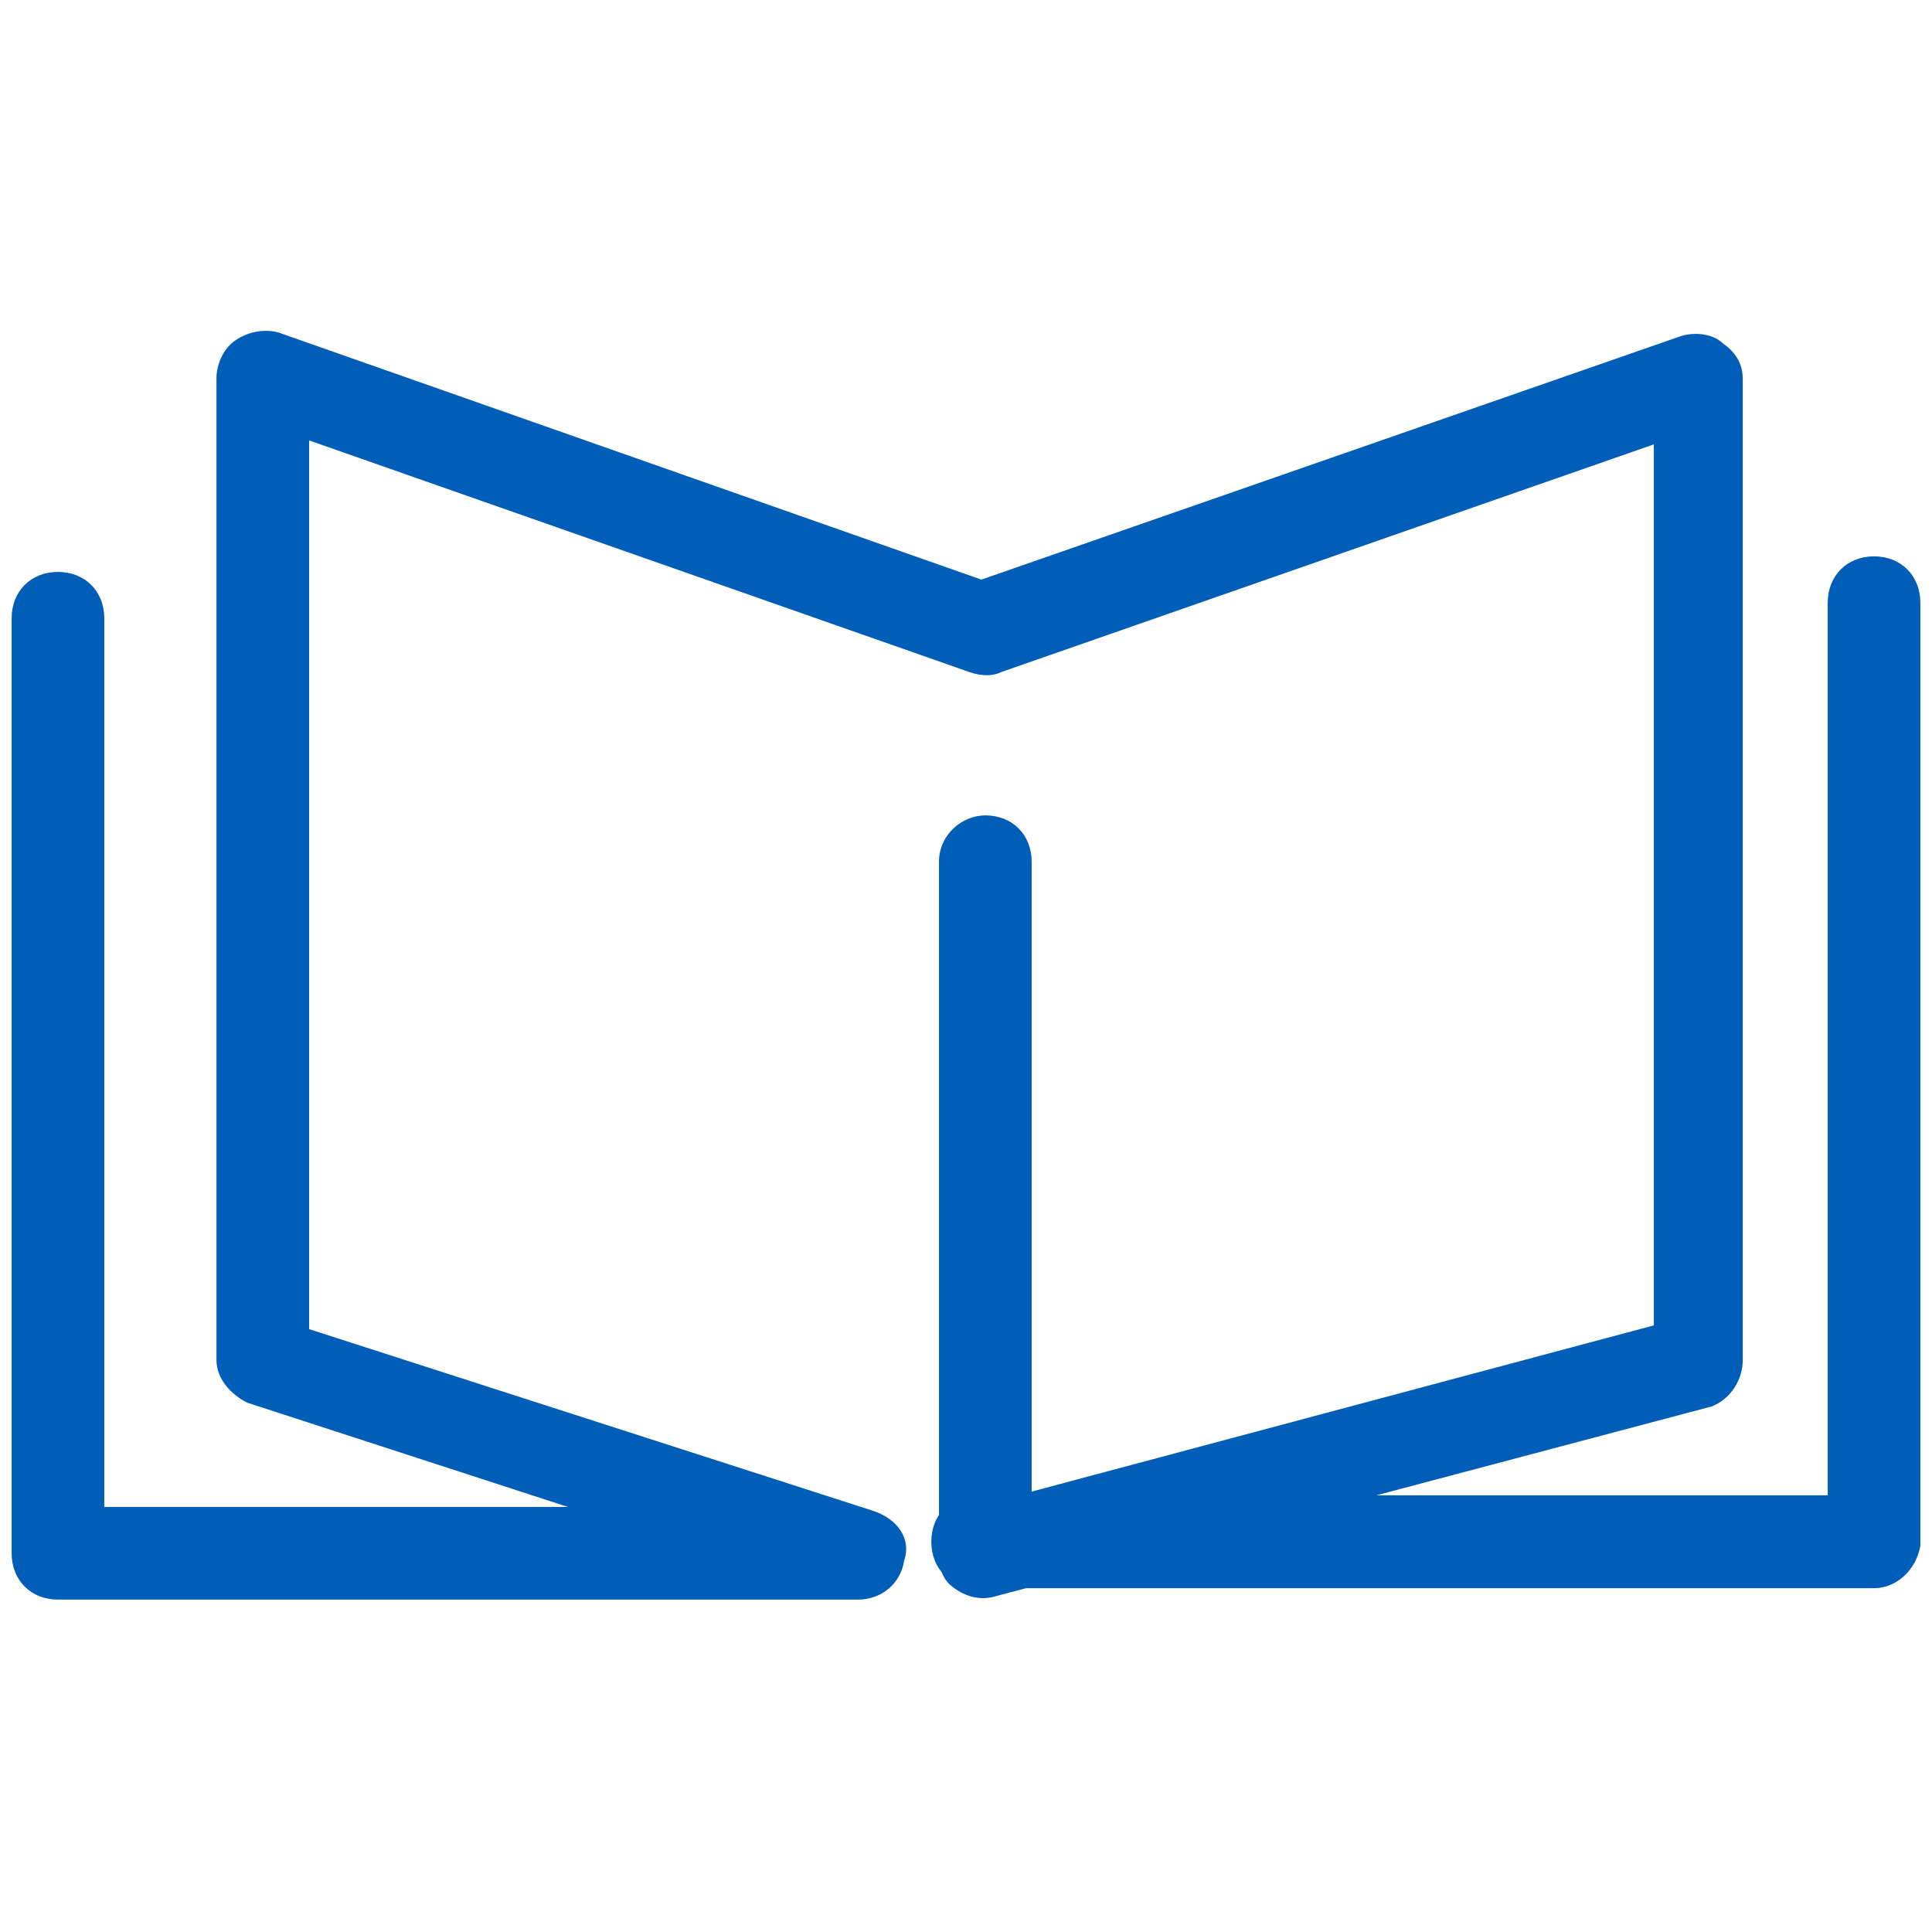
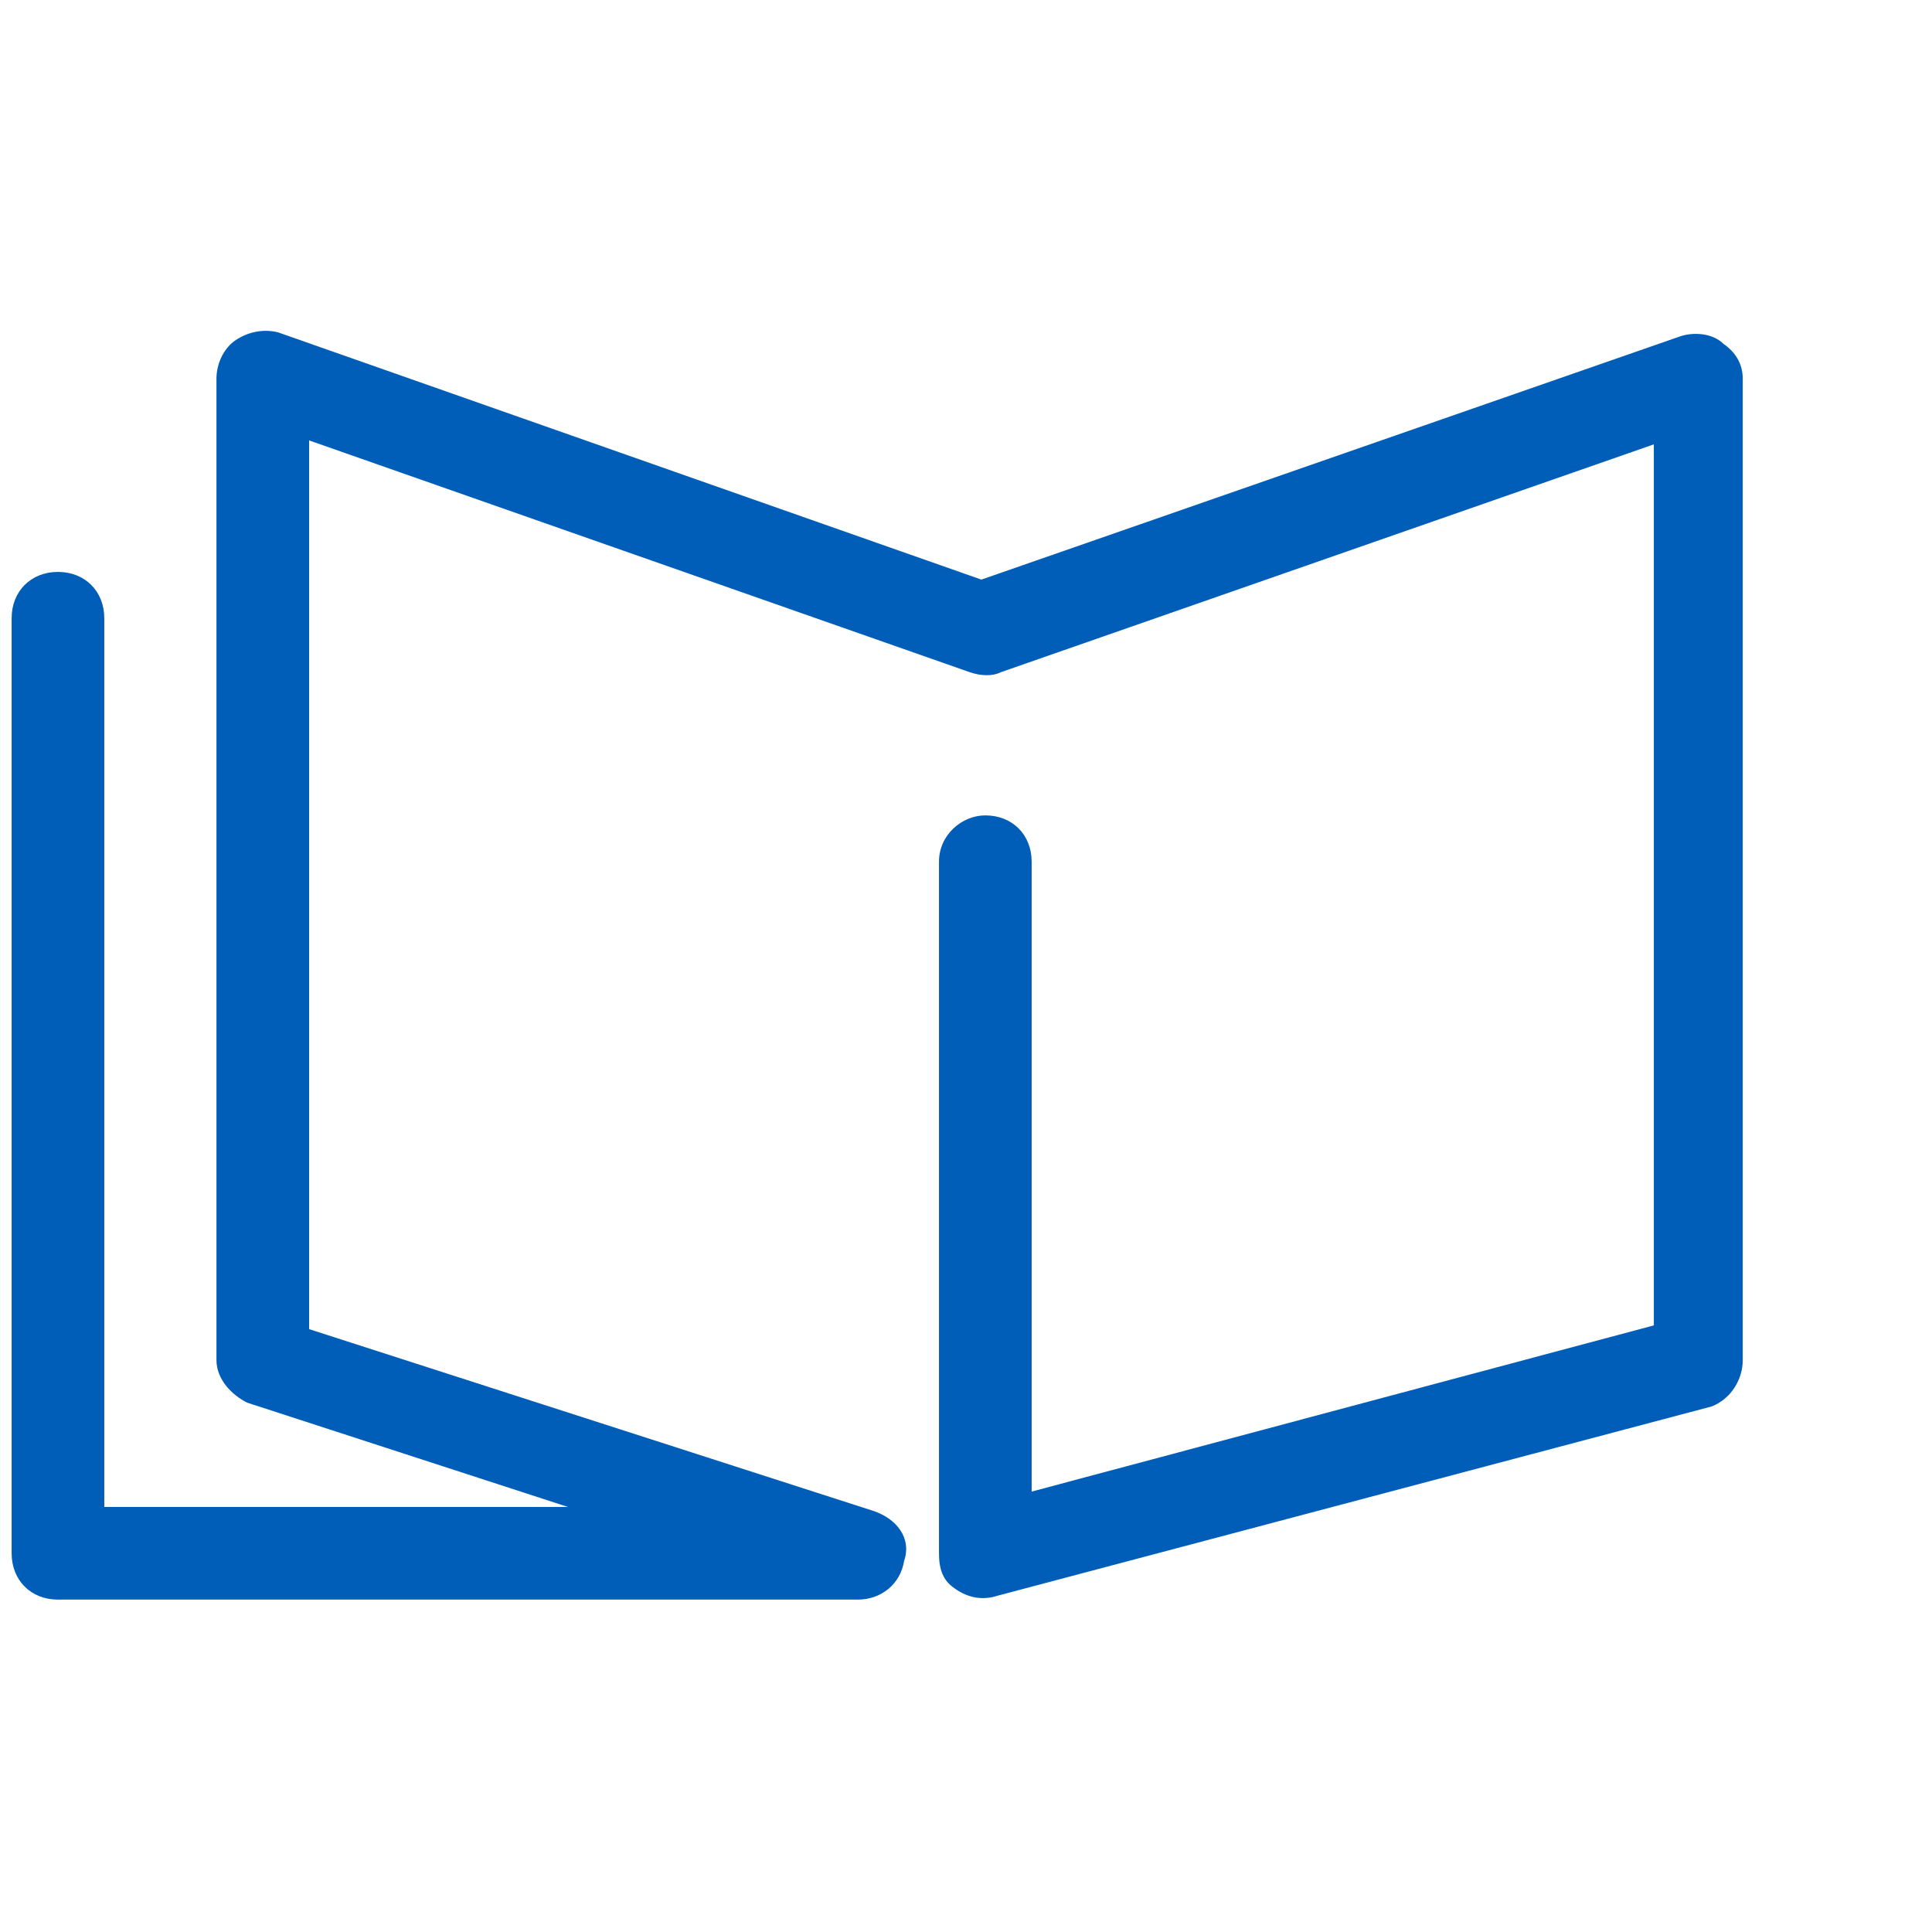
<svg xmlns="http://www.w3.org/2000/svg" width="50px" height="50px" viewBox="0 0 50 50" version="1.1">
  <g id="surface1">
    <path style=" stroke:none;fill-rule:nonzero;fill:rgb(0%,36.863%,72.157%);fill-opacity:1;" d="M 22.199 41.398 L 1.5 41.398 C 0.801 41.398 0.301 40.898 0.301 40.199 L 0.301 16 C 0.301 15.301 0.801 14.801 1.5 14.801 C 2.199 14.801 2.699 15.301 2.699 16 L 2.699 39 L 14.699 39 L 6.398 36.301 C 6 36.102 5.602 35.699 5.602 35.199 L 5.602 9.801 C 5.602 9.398 5.801 9 6.102 8.801 C 6.398 8.602 6.801 8.5 7.199 8.602 L 25.398 15 L 43.5 8.699 C 43.801 8.602 44.301 8.602 44.602 8.898 C 44.898 9.102 45.102 9.398 45.102 9.801 L 45.102 35.199 C 45.102 35.699 44.801 36.199 44.301 36.398 L 25.801 41.301 C 25.5 41.398 25.102 41.398 24.699 41.102 C 24.398 40.898 24.301 40.602 24.301 40.199 L 24.301 22.301 C 24.301 21.602 24.898 21.102 25.5 21.102 C 26.199 21.102 26.699 21.602 26.699 22.301 L 26.699 38.602 L 42.801 34.301 L 42.801 11.5 L 25.898 17.398 C 25.699 17.5 25.398 17.5 25.102 17.398 L 8 11.398 L 8 34.398 L 22.602 39.102 C 23.199 39.301 23.602 39.801 23.398 40.398 C 23.301 41 22.801 41.398 22.199 41.398 " />
-     <path style=" stroke:none;fill-rule:nonzero;fill:rgb(0%,36.863%,72.157%);fill-opacity:1;" d="M 48.5 41.102 L 25.301 41.102 C 24.602 41.102 24.102 40.602 24.102 39.898 C 24.102 39.199 24.602 38.699 25.301 38.699 L 47.301 38.699 L 47.301 15.602 C 47.301 14.898 47.801 14.398 48.5 14.398 C 49.199 14.398 49.699 14.898 49.699 15.602 L 49.699 40 C 49.602 40.602 49.102 41.102 48.5 41.102 " />
  </g>
</svg>